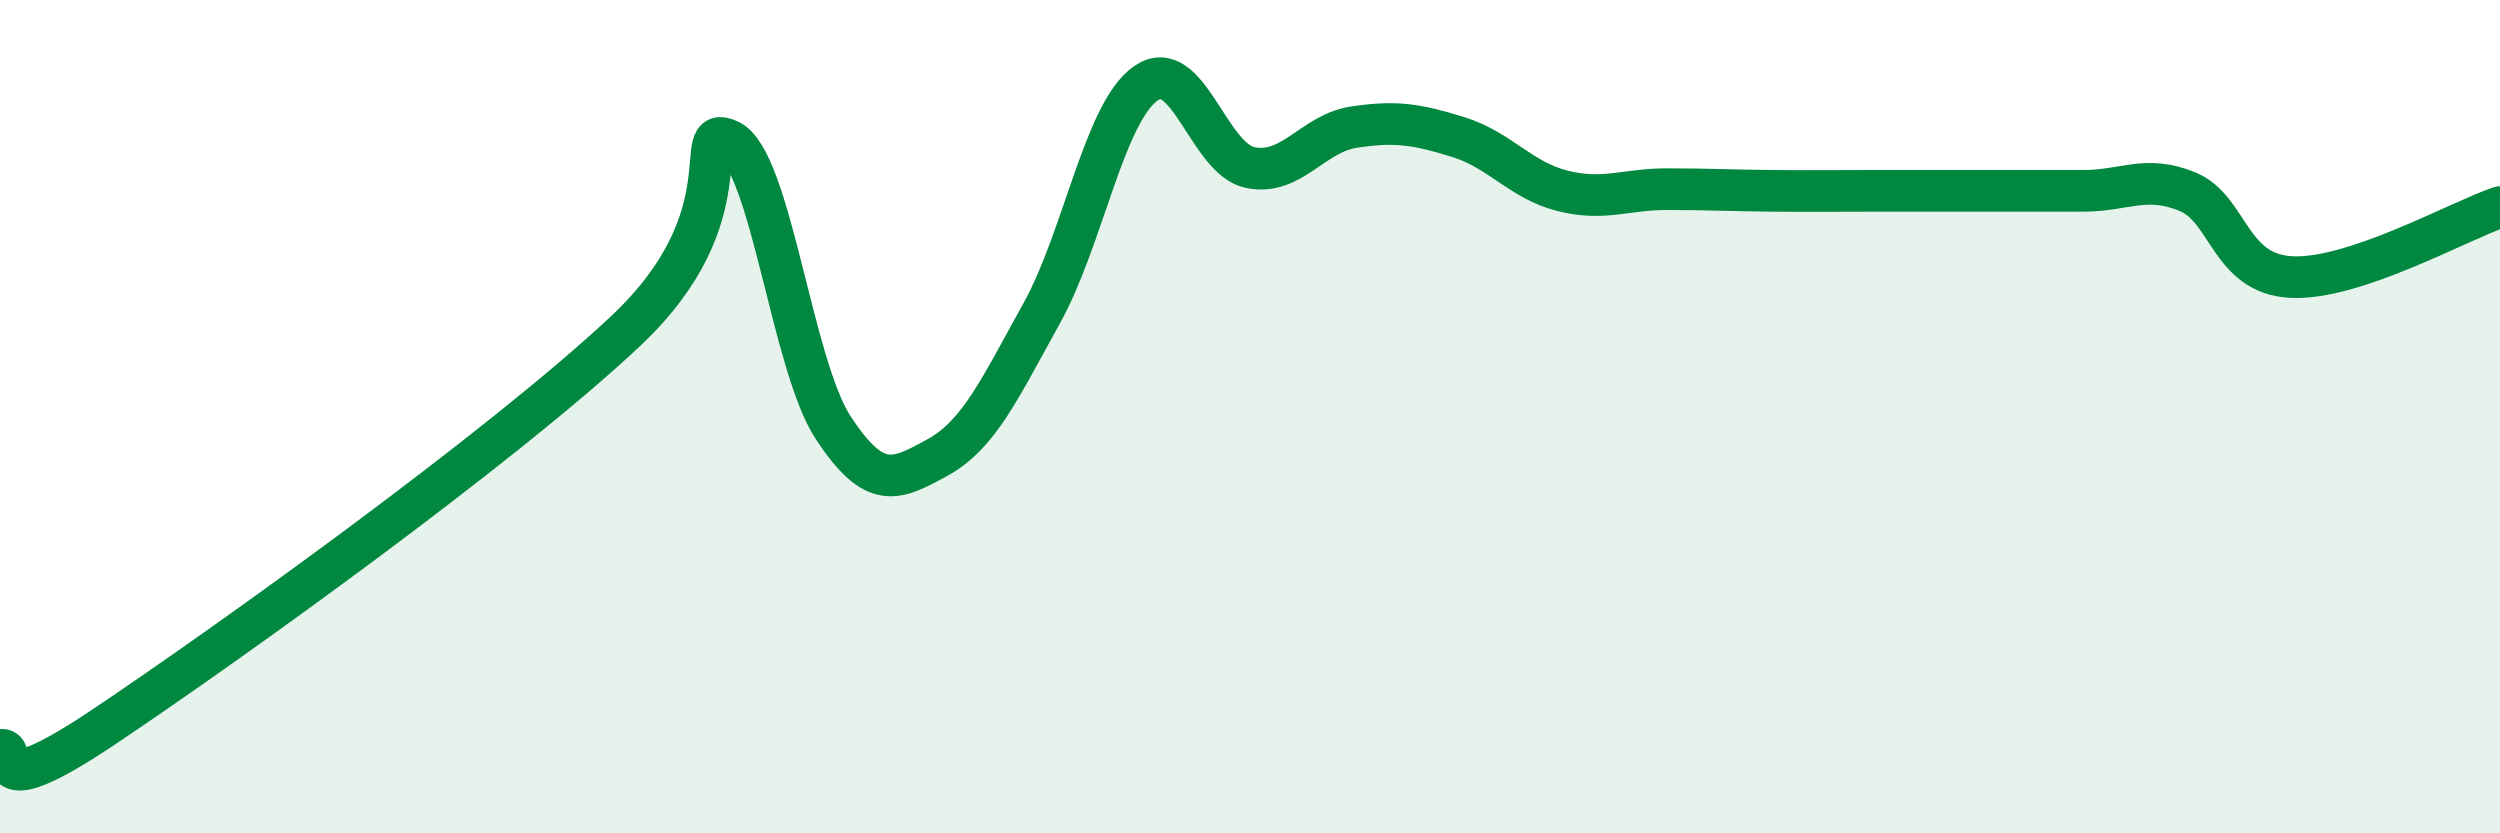
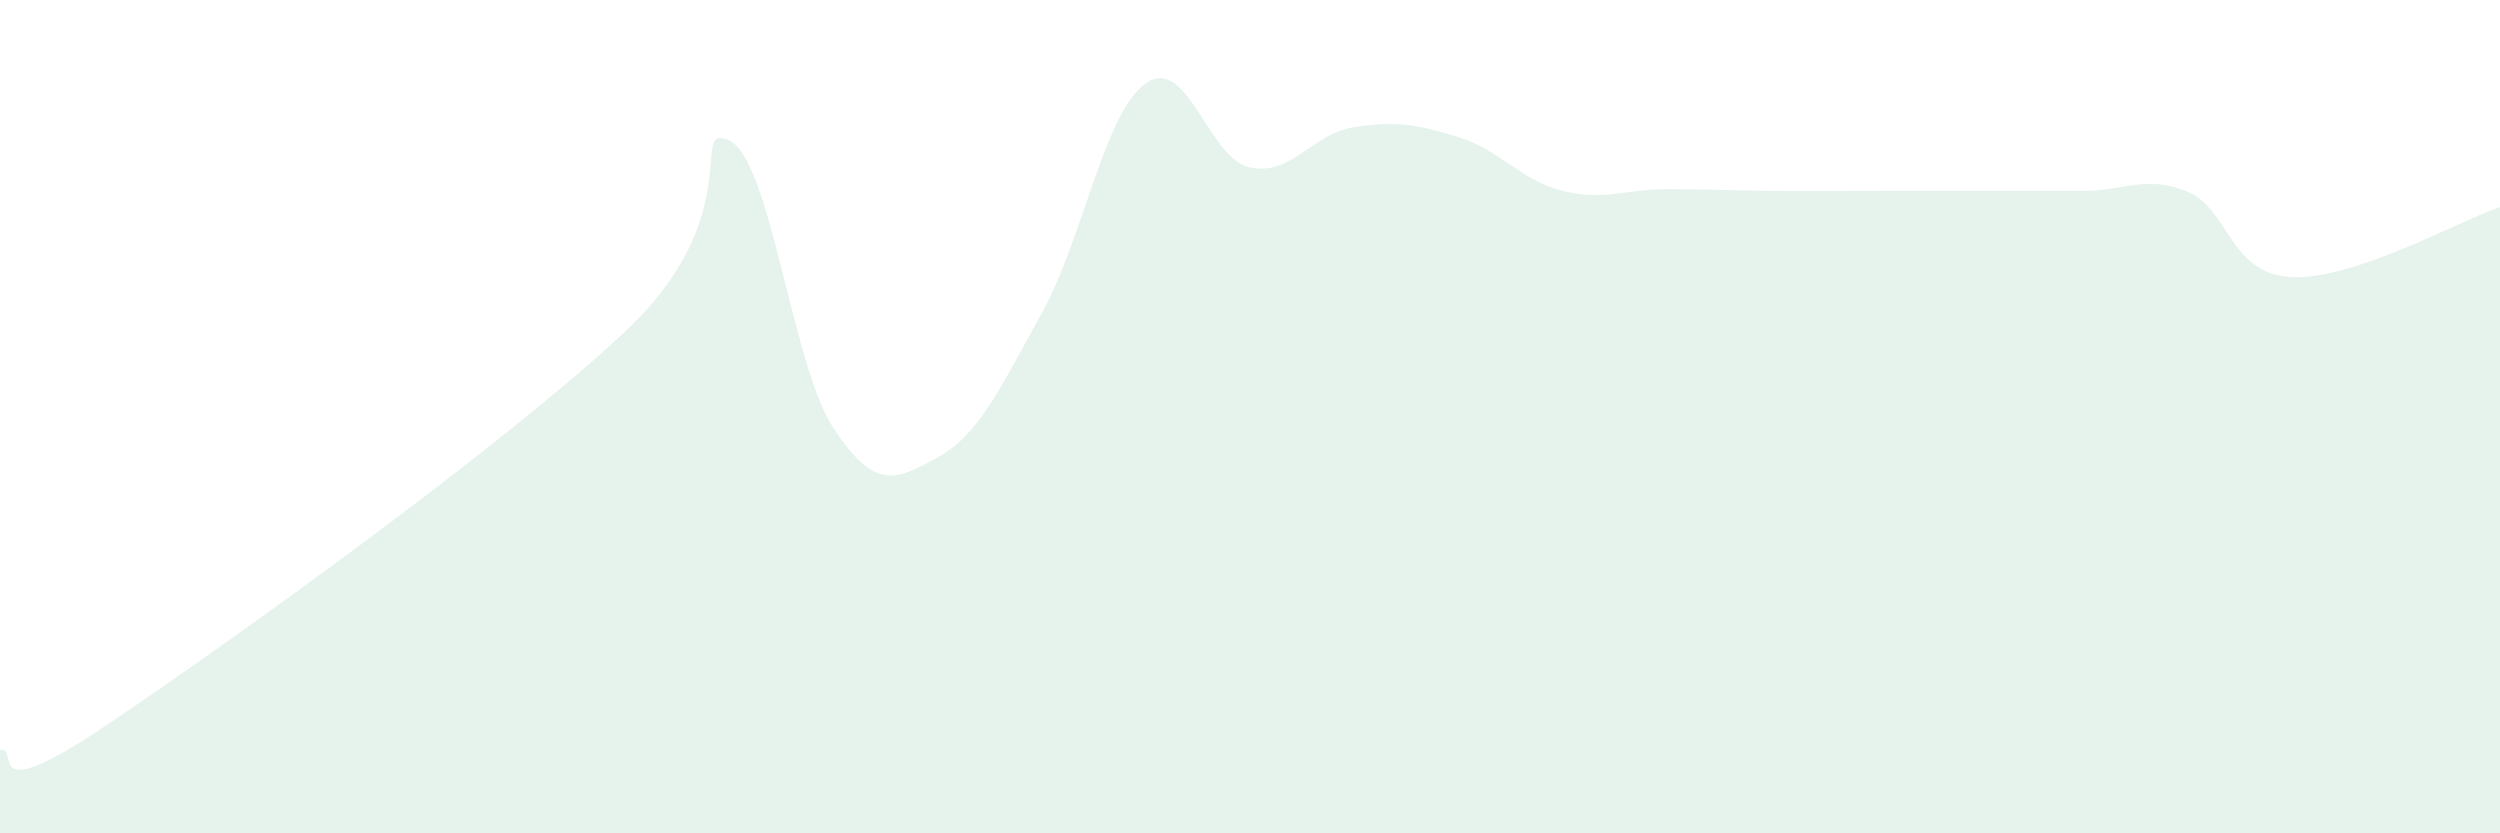
<svg xmlns="http://www.w3.org/2000/svg" width="60" height="20" viewBox="0 0 60 20">
-   <path d="M 0,18 C 0.5,17.89 -0.5,19.45 2.5,17.44 C 5.5,15.43 12,10.77 15,7.96 C 18,5.15 16.5,2.91 17.5,3.37 C 18.5,3.83 19,8.75 20,10.27 C 21,11.79 21.5,11.53 22.5,10.98 C 23.5,10.43 24,9.32 25,7.52 C 26,5.72 26.5,2.7 27.5,2 C 28.5,1.3 29,3.81 30,4.02 C 31,4.23 31.5,3.2 32.5,3.05 C 33.5,2.9 34,2.98 35,3.29 C 36,3.6 36.5,4.33 37.5,4.58 C 38.5,4.83 39,4.54 40,4.54 C 41,4.54 41.5,4.57 42.5,4.58 C 43.5,4.59 44,4.58 45,4.58 C 46,4.58 46.5,4.58 47.5,4.58 C 48.5,4.58 49,4.58 50,4.58 C 51,4.58 51.5,4.19 52.5,4.6 C 53.5,5.01 53.5,6.58 55,6.65 C 56.5,6.72 59,5.31 60,4.97L60 20L0 20Z" fill="#008740" opacity="0.1" stroke-linecap="round" stroke-linejoin="round" />
-   <path d="M 0,18 C 0.5,17.89 -0.5,19.45 2.5,17.44 C 5.5,15.43 12,10.77 15,7.96 C 18,5.15 16.5,2.91 17.5,3.37 C 18.5,3.83 19,8.75 20,10.27 C 21,11.79 21.5,11.53 22.5,10.98 C 23.5,10.43 24,9.32 25,7.52 C 26,5.72 26.5,2.7 27.5,2 C 28.5,1.3 29,3.81 30,4.02 C 31,4.23 31.5,3.2 32.5,3.05 C 33.5,2.9 34,2.98 35,3.29 C 36,3.6 36.5,4.33 37.5,4.58 C 38.5,4.83 39,4.54 40,4.54 C 41,4.54 41.5,4.57 42.5,4.58 C 43.5,4.59 44,4.58 45,4.58 C 46,4.58 46.5,4.58 47.5,4.58 C 48.5,4.58 49,4.58 50,4.58 C 51,4.58 51.5,4.19 52.5,4.6 C 53.5,5.01 53.5,6.58 55,6.65 C 56.5,6.72 59,5.31 60,4.97" stroke="#008740" stroke-width="1" fill="none" stroke-linecap="round" stroke-linejoin="round" />
+   <path d="M 0,18 C 0.5,17.89 -0.5,19.45 2.5,17.44 C 5.5,15.43 12,10.77 15,7.96 C 18,5.15 16.5,2.91 17.5,3.37 C 18.5,3.83 19,8.75 20,10.27 C 21,11.79 21.5,11.53 22.5,10.98 C 23.5,10.43 24,9.32 25,7.52 C 26,5.72 26.5,2.7 27.5,2 C 28.5,1.3 29,3.81 30,4.02 C 31,4.23 31.5,3.2 32.5,3.05 C 33.5,2.9 34,2.98 35,3.29 C 36,3.6 36.5,4.33 37.5,4.58 C 38.5,4.83 39,4.54 40,4.54 C 41,4.54 41.5,4.57 42.5,4.58 C 43.5,4.59 44,4.58 45,4.58 C 48.5,4.58 49,4.58 50,4.58 C 51,4.58 51.5,4.19 52.5,4.6 C 53.5,5.01 53.5,6.58 55,6.65 C 56.5,6.72 59,5.31 60,4.97L60 20L0 20Z" fill="#008740" opacity="0.1" stroke-linecap="round" stroke-linejoin="round" />
</svg>